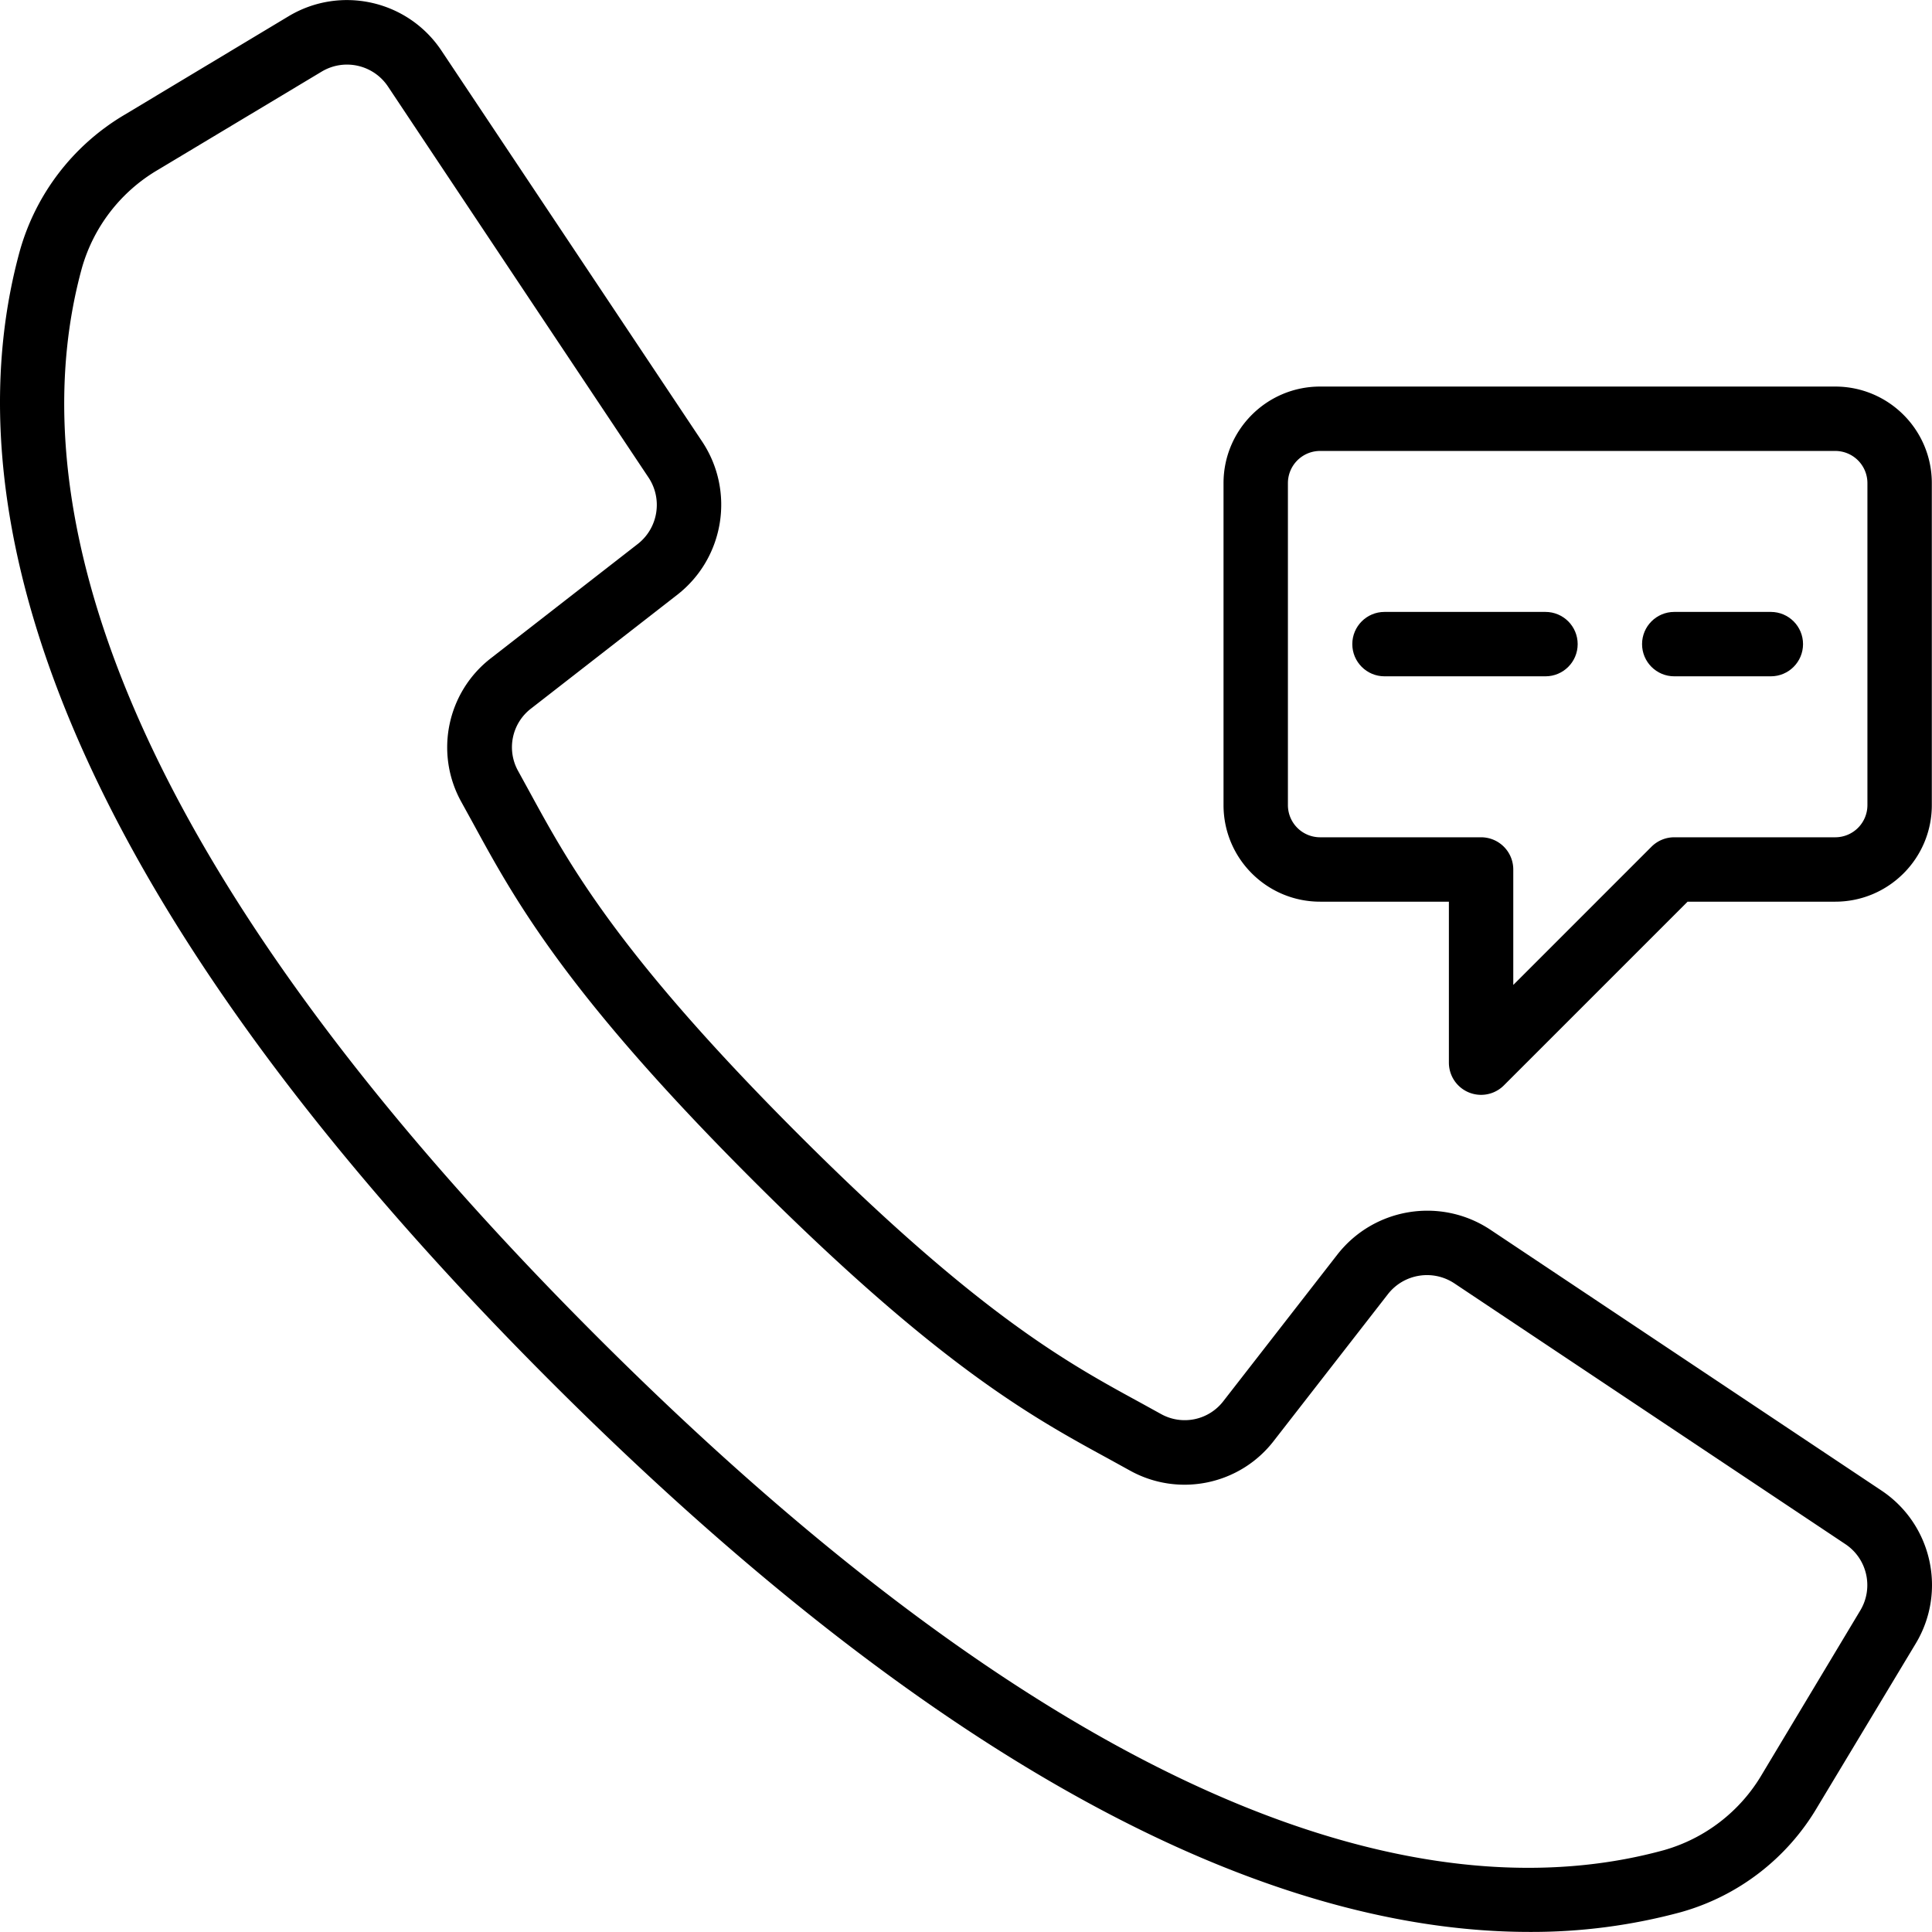
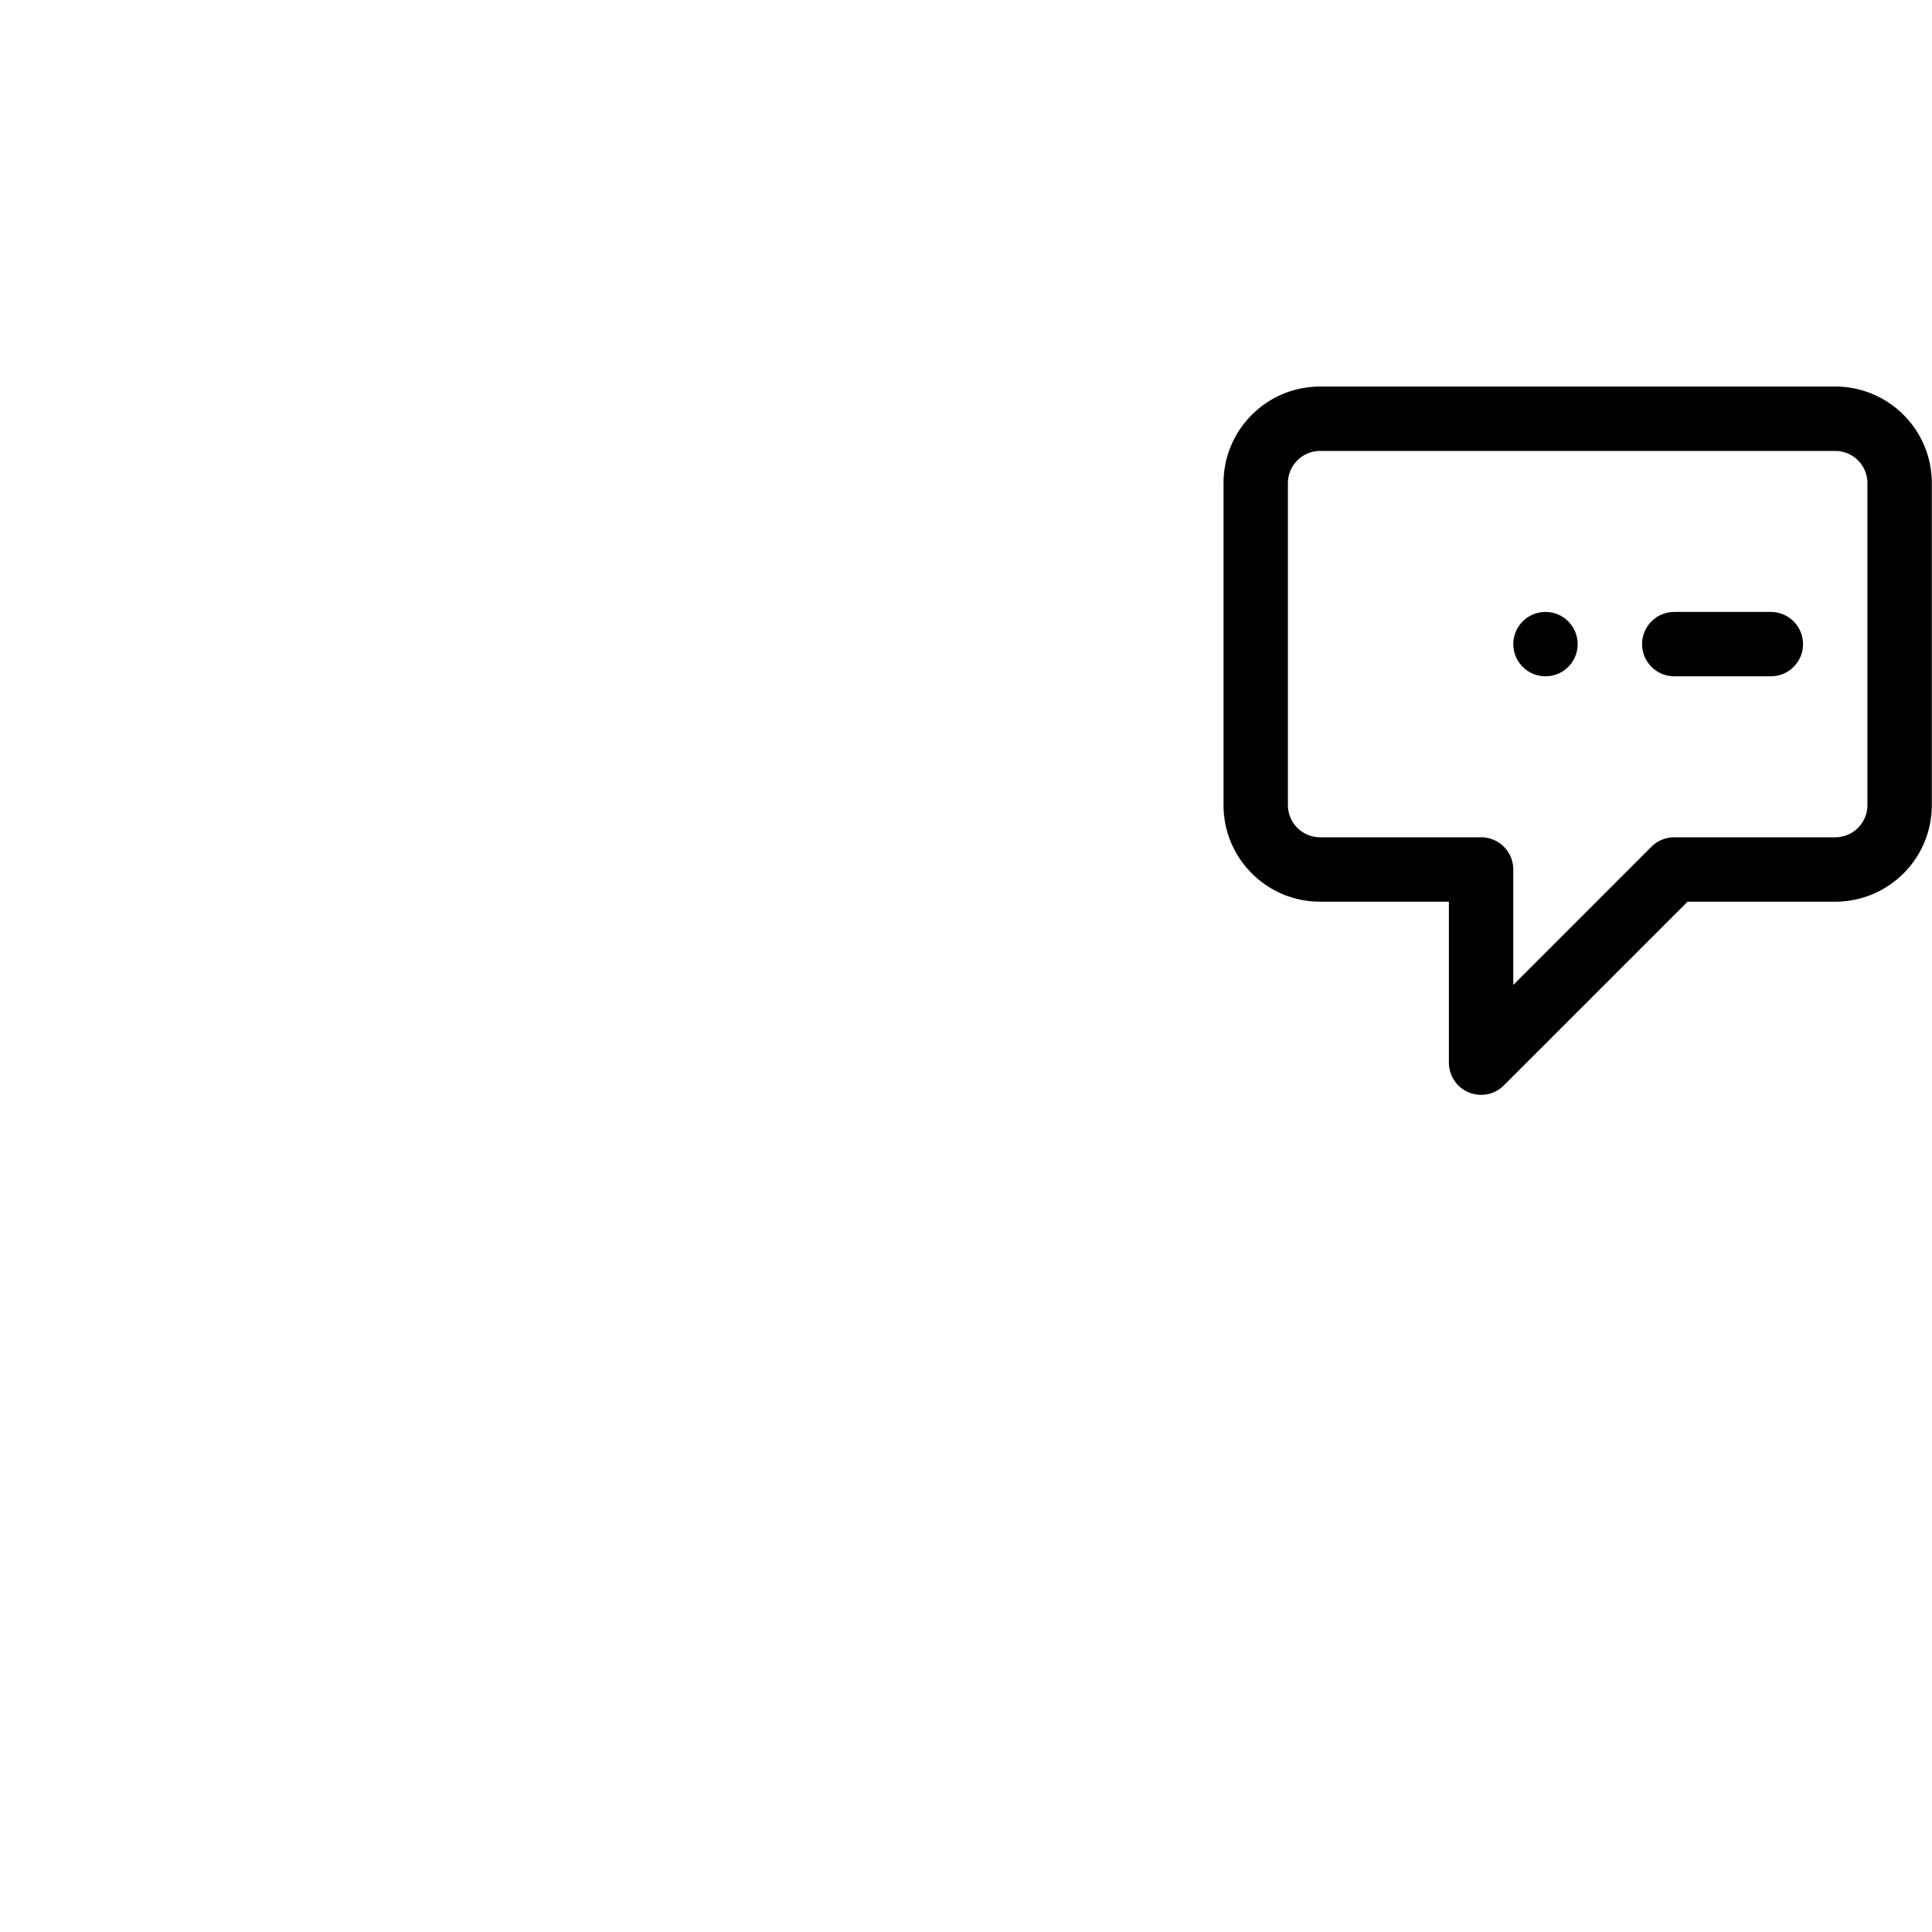
<svg xmlns="http://www.w3.org/2000/svg" viewBox="0 0 512.076 512.076">
-   <path d="M498.639 395.039l-103.646-69.12c-13.153-8.701-30.784-5.838-40.508 6.579l-30.191 38.818a12.912 12.912 0 0 1-16.546 3.482l-5.743-3.166c-19.038-10.377-42.726-23.296-90.453-71.04s-60.672-71.45-71.049-90.453l-3.149-5.743a12.92 12.92 0 0 1 3.413-16.606l38.792-30.182c12.412-9.725 15.279-27.351 6.588-40.508l-69.12-103.646C108.12.056 90.25-3.966 76.461 4.323L33.12 30.358A61.136 61.136 0 0 0 5.242 66.539c-15.607 56.866-3.866 155.008 140.706 299.597 115.004 114.995 200.619 145.92 259.465 145.92a151.181 151.181 0 0 0 40.107-5.239 61.079 61.079 0 0 0 36.181-27.878l26.061-43.315c8.301-13.792 4.281-31.673-9.123-40.585zm-5.581 31.829l-26.001 43.341a44.103 44.103 0 0 1-26.027 20.173c-52.497 14.413-144.213 2.475-283.008-136.32S7.29 123.559 21.703 71.054a44.17 44.17 0 0 1 20.198-26.061l43.341-26.001c5.983-3.6 13.739-1.855 17.604 3.959l37.547 56.371 31.514 47.266c3.774 5.707 2.534 13.356-2.85 17.579l-38.801 30.182c-11.808 9.029-15.18 25.366-7.91 38.332l3.081 5.598c10.906 20.002 24.465 44.885 73.967 94.379 49.502 49.493 74.377 63.053 94.37 73.958l5.606 3.089c12.965 7.269 29.303 3.898 38.332-7.91l30.182-38.801c4.224-5.381 11.87-6.62 17.579-2.85l103.637 69.12c5.818 3.862 7.563 11.622 3.958 17.604z" />
  <path d="M349.895 238.99h34.133v42.667a8.533 8.533 0 0 0 14.566 6.033l48.7-48.7h39.134c14.138 0 25.6-11.461 25.6-25.6v-85.333c0-14.138-11.461-25.6-25.6-25.6H349.895c-14.138 0-25.6 11.461-25.6 25.6v85.333c0 14.138 11.461 25.6 25.6 25.6zm-8.534-110.934a8.533 8.533 0 0 1 8.533-8.533h136.533a8.533 8.533 0 0 1 8.533 8.533v85.333a8.533 8.533 0 0 1-8.533 8.533H443.76c-2.263 0-4.433.9-6.033 2.5l-36.634 36.634v-30.601a8.533 8.533 0 0 0-8.533-8.533h-42.667a8.533 8.533 0 0 1-8.533-8.533v-85.333z" />
-   <path d="M366.961 179.256h42.667c4.713 0 8.533-3.82 8.533-8.533s-3.82-8.533-8.533-8.533h-42.667c-4.713 0-8.533 3.82-8.533 8.533s3.82 8.533 8.533 8.533zM443.761 179.256h25.6c4.713 0 8.533-3.82 8.533-8.533s-3.82-8.533-8.533-8.533h-25.6c-4.713 0-8.533 3.82-8.533 8.533s3.82 8.533 8.533 8.533z" />
+   <path d="M366.961 179.256h42.667c4.713 0 8.533-3.82 8.533-8.533s-3.82-8.533-8.533-8.533c-4.713 0-8.533 3.82-8.533 8.533s3.82 8.533 8.533 8.533zM443.761 179.256h25.6c4.713 0 8.533-3.82 8.533-8.533s-3.82-8.533-8.533-8.533h-25.6c-4.713 0-8.533 3.82-8.533 8.533s3.82 8.533 8.533 8.533z" />
</svg>